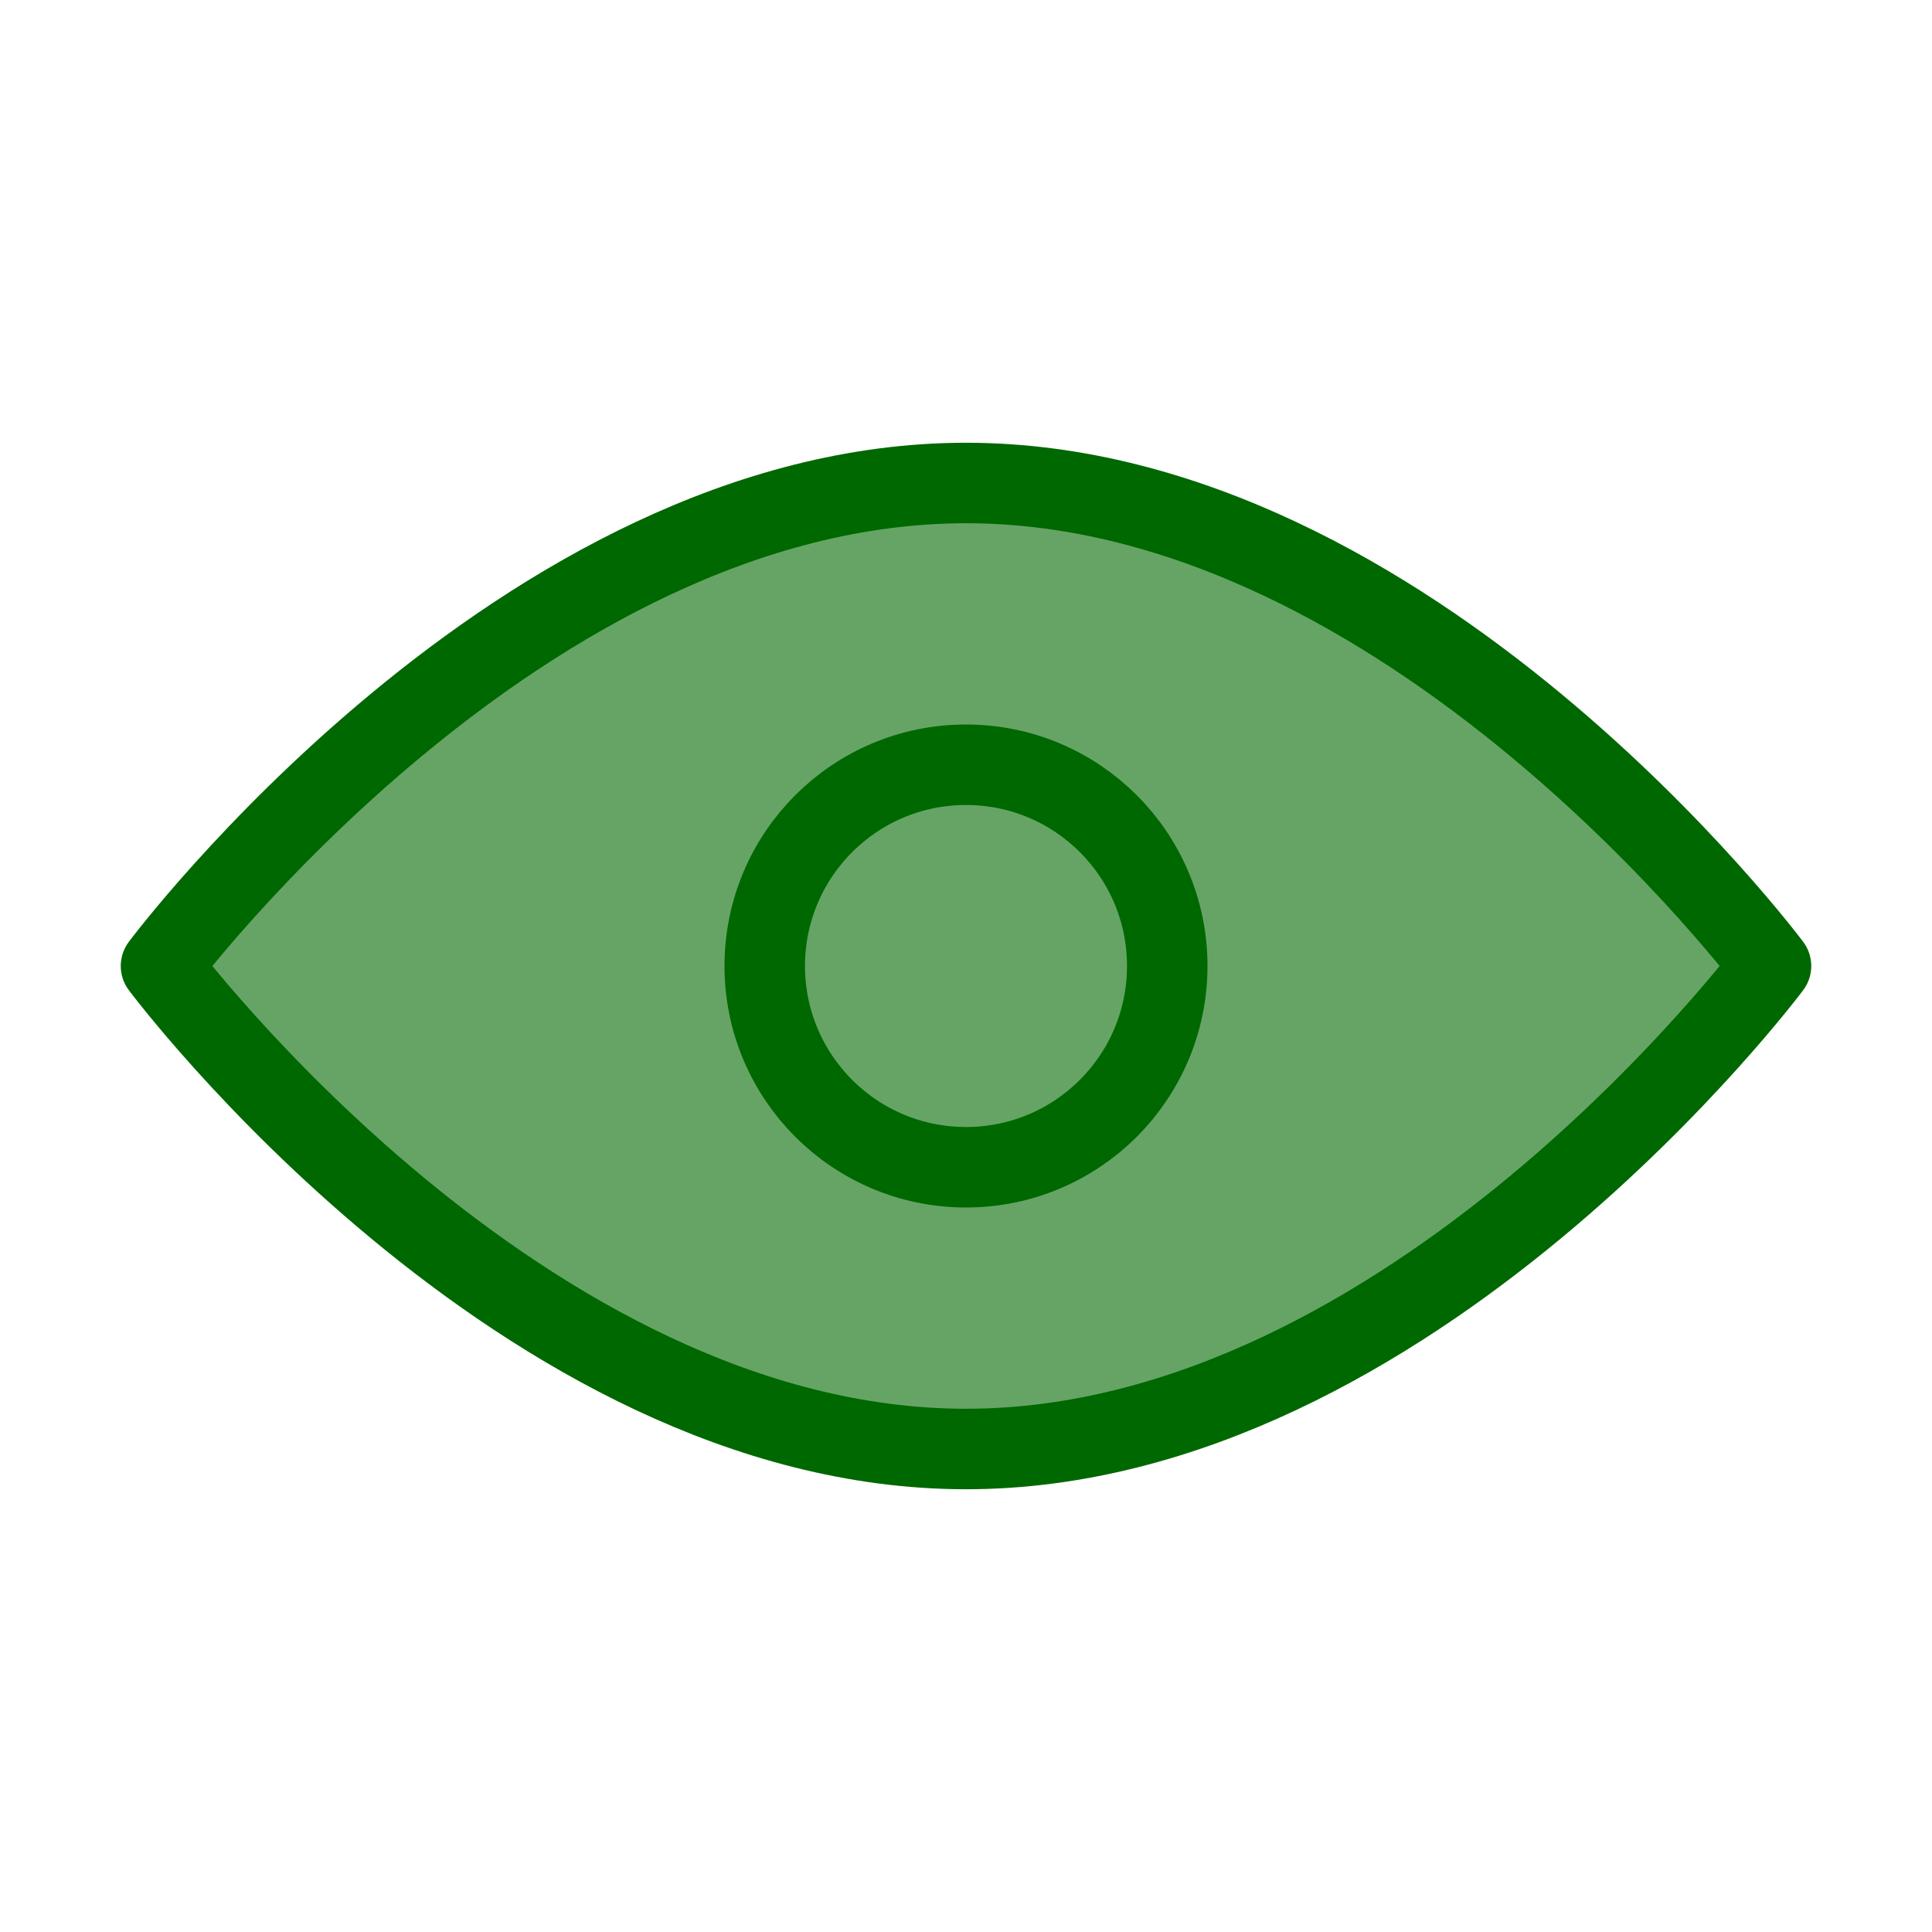
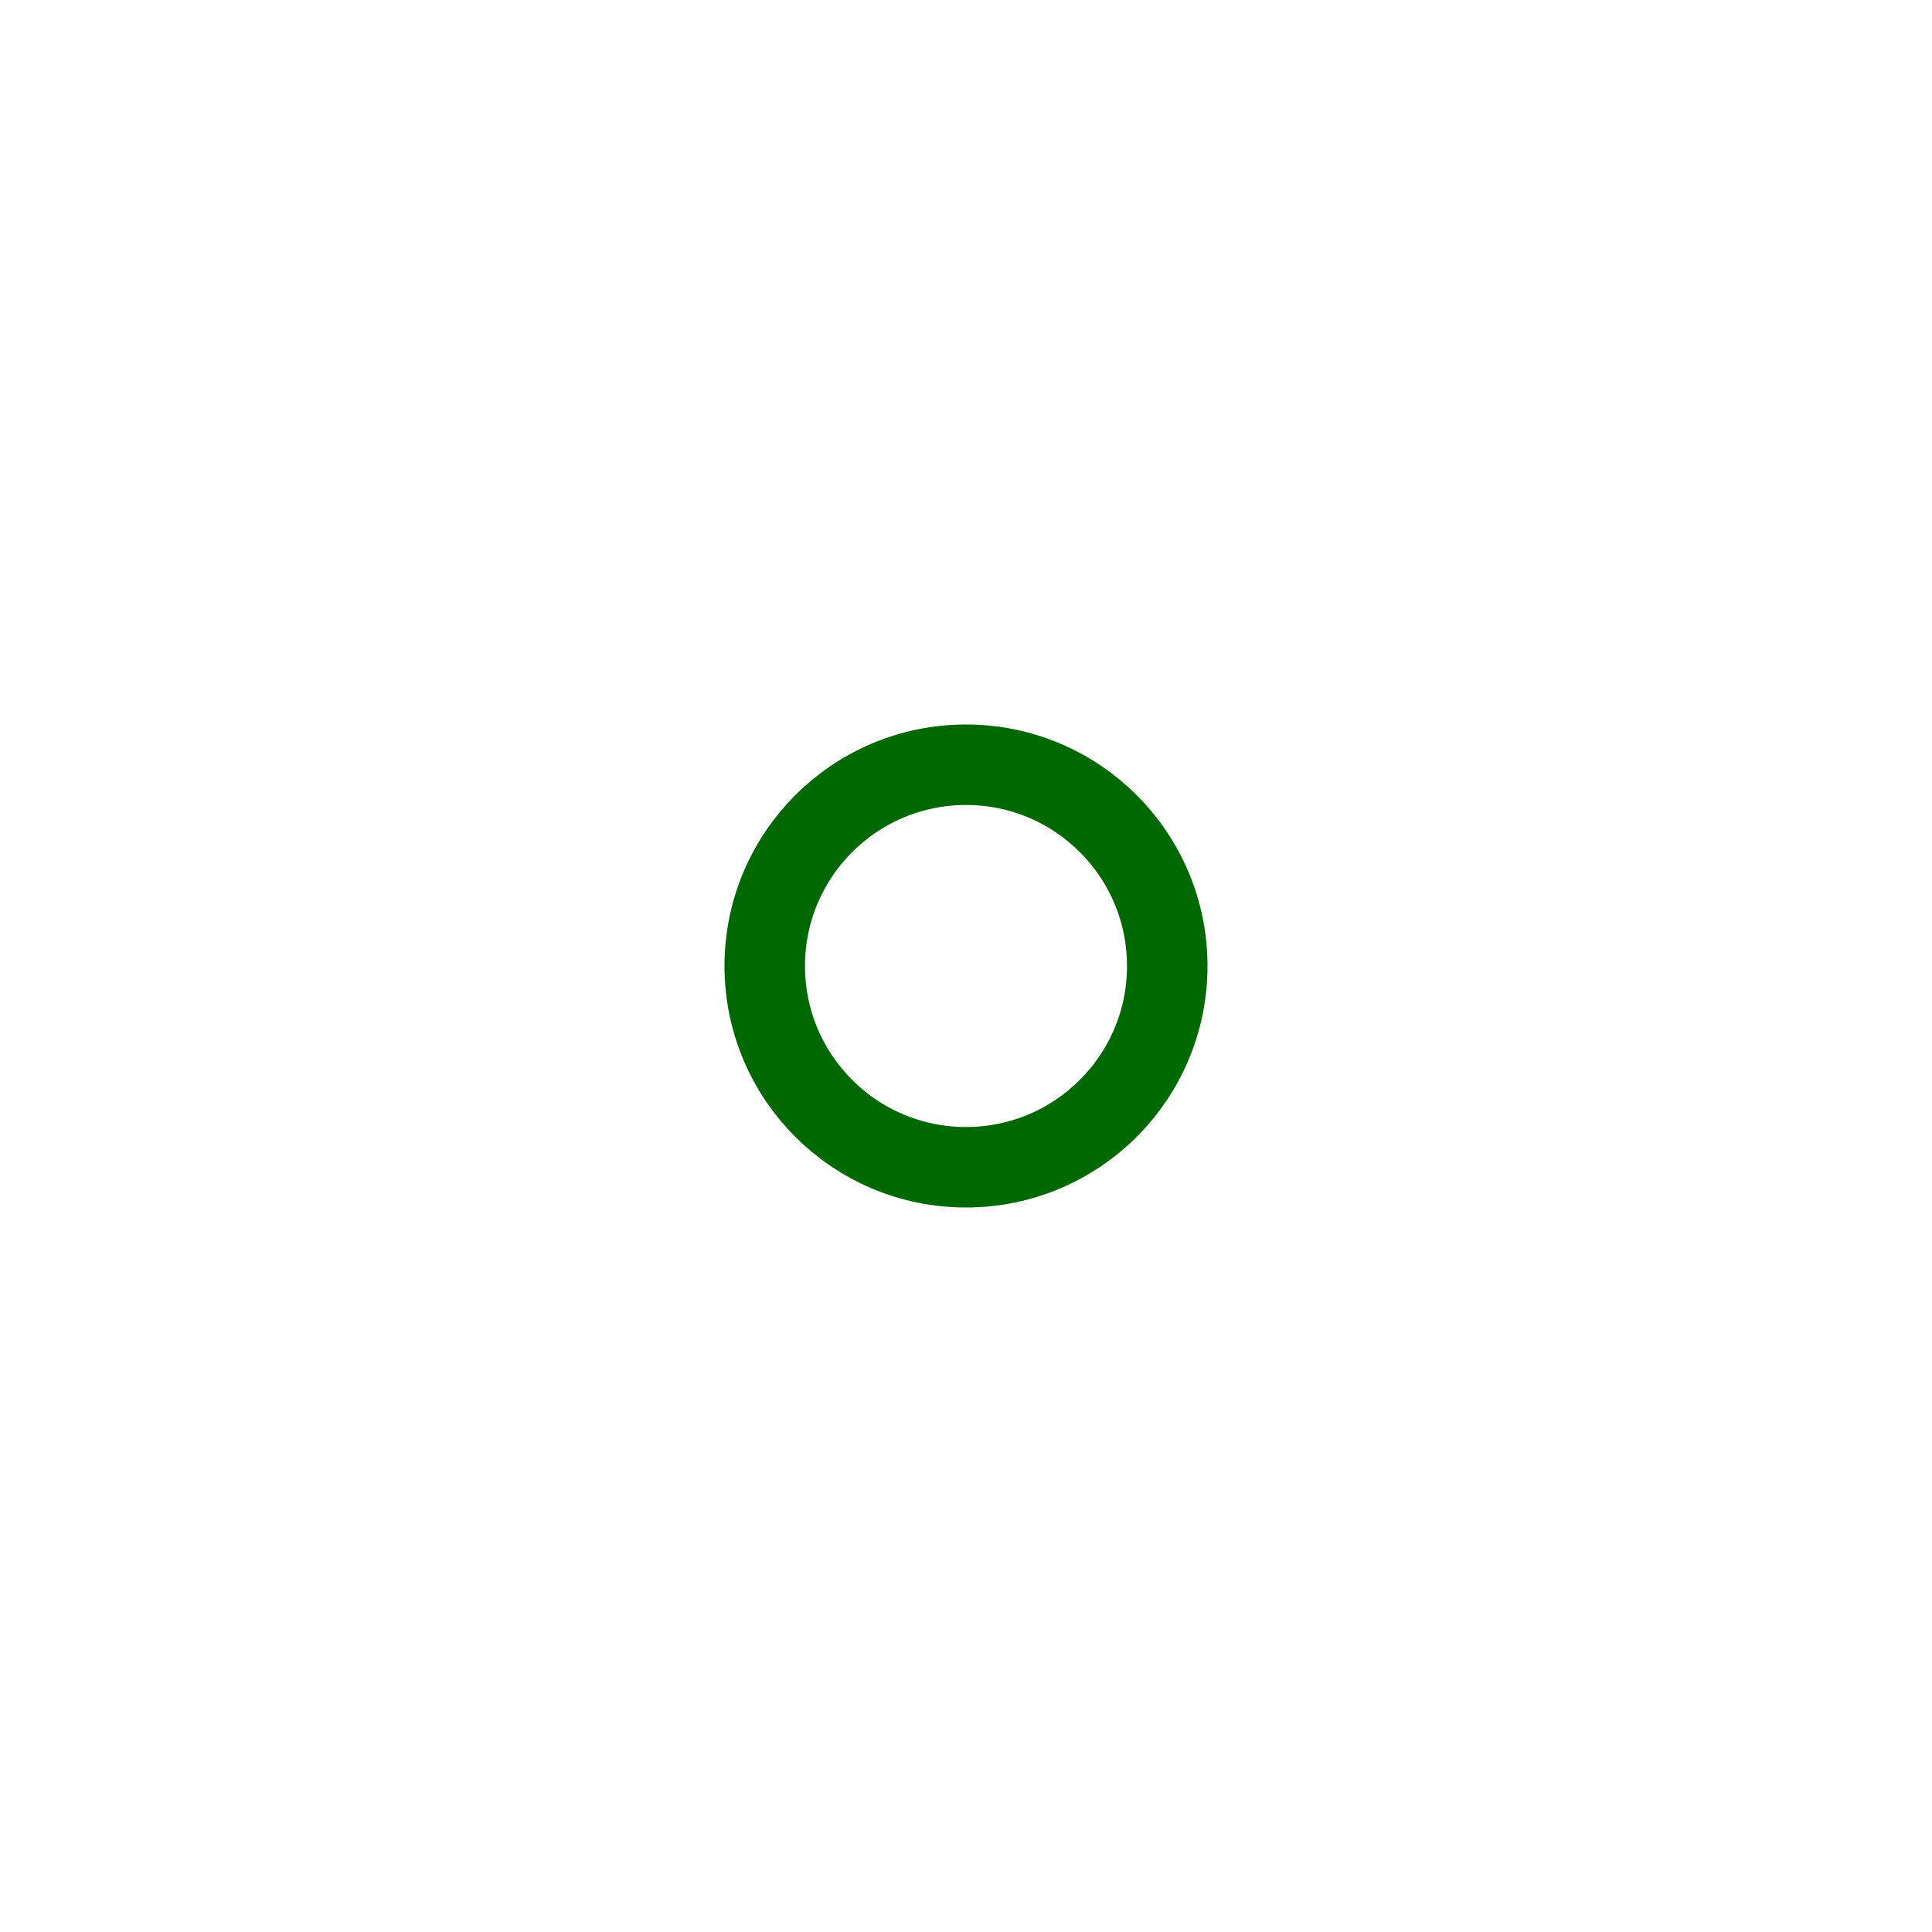
<svg xmlns="http://www.w3.org/2000/svg" width="24" height="24" viewBox="0 0 24 24" fill="none">
-   <path d="M12 18C6.48 18 2 12 2 12C2 12 6.48 6 12 6C17.52 6 22 12 22 12C22 12 17.52 18 12 18Z" fill="#006800" fill-opacity="0.6" stroke="#006800" stroke-miterlimit="10" stroke-linecap="round" stroke-linejoin="round" />
  <path d="M12 14.5C13.381 14.5 14.5 13.381 14.5 12C14.5 10.619 13.381 9.5 12 9.5C10.619 9.5 9.5 10.619 9.5 12C9.5 13.381 10.619 14.5 12 14.5Z" stroke="#006800" stroke-miterlimit="10" stroke-linecap="round" stroke-linejoin="round" />
</svg>